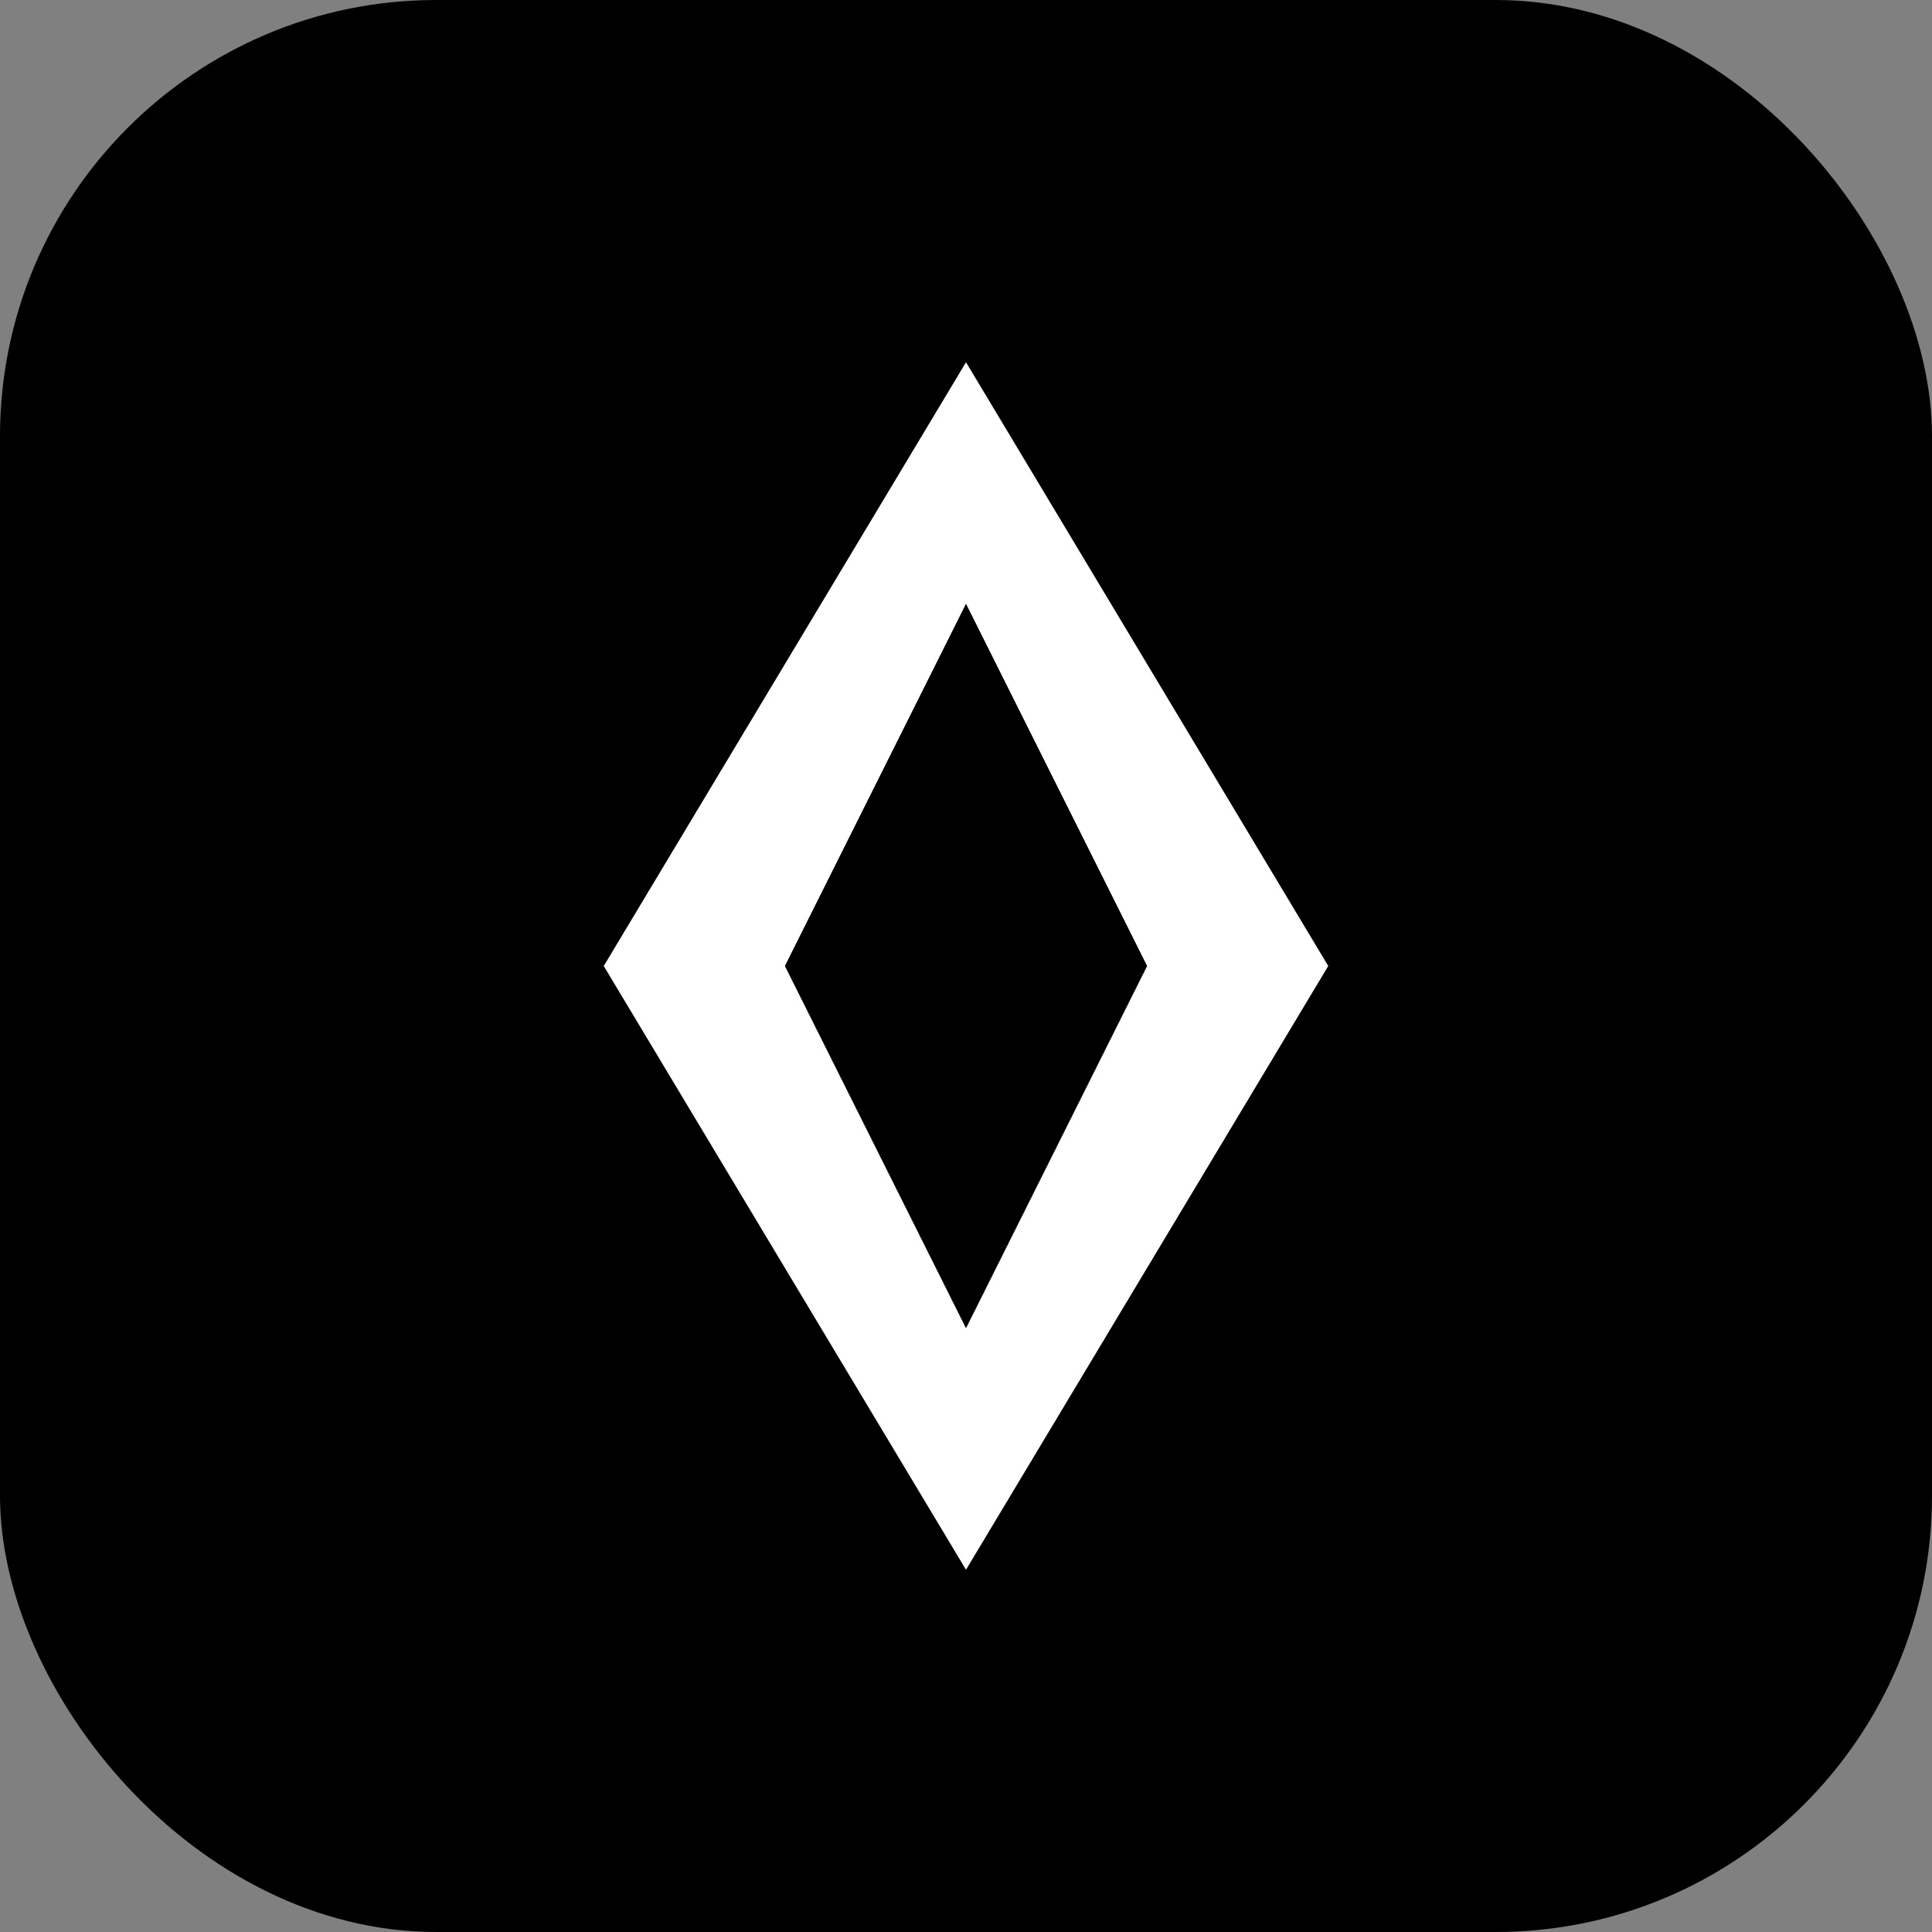
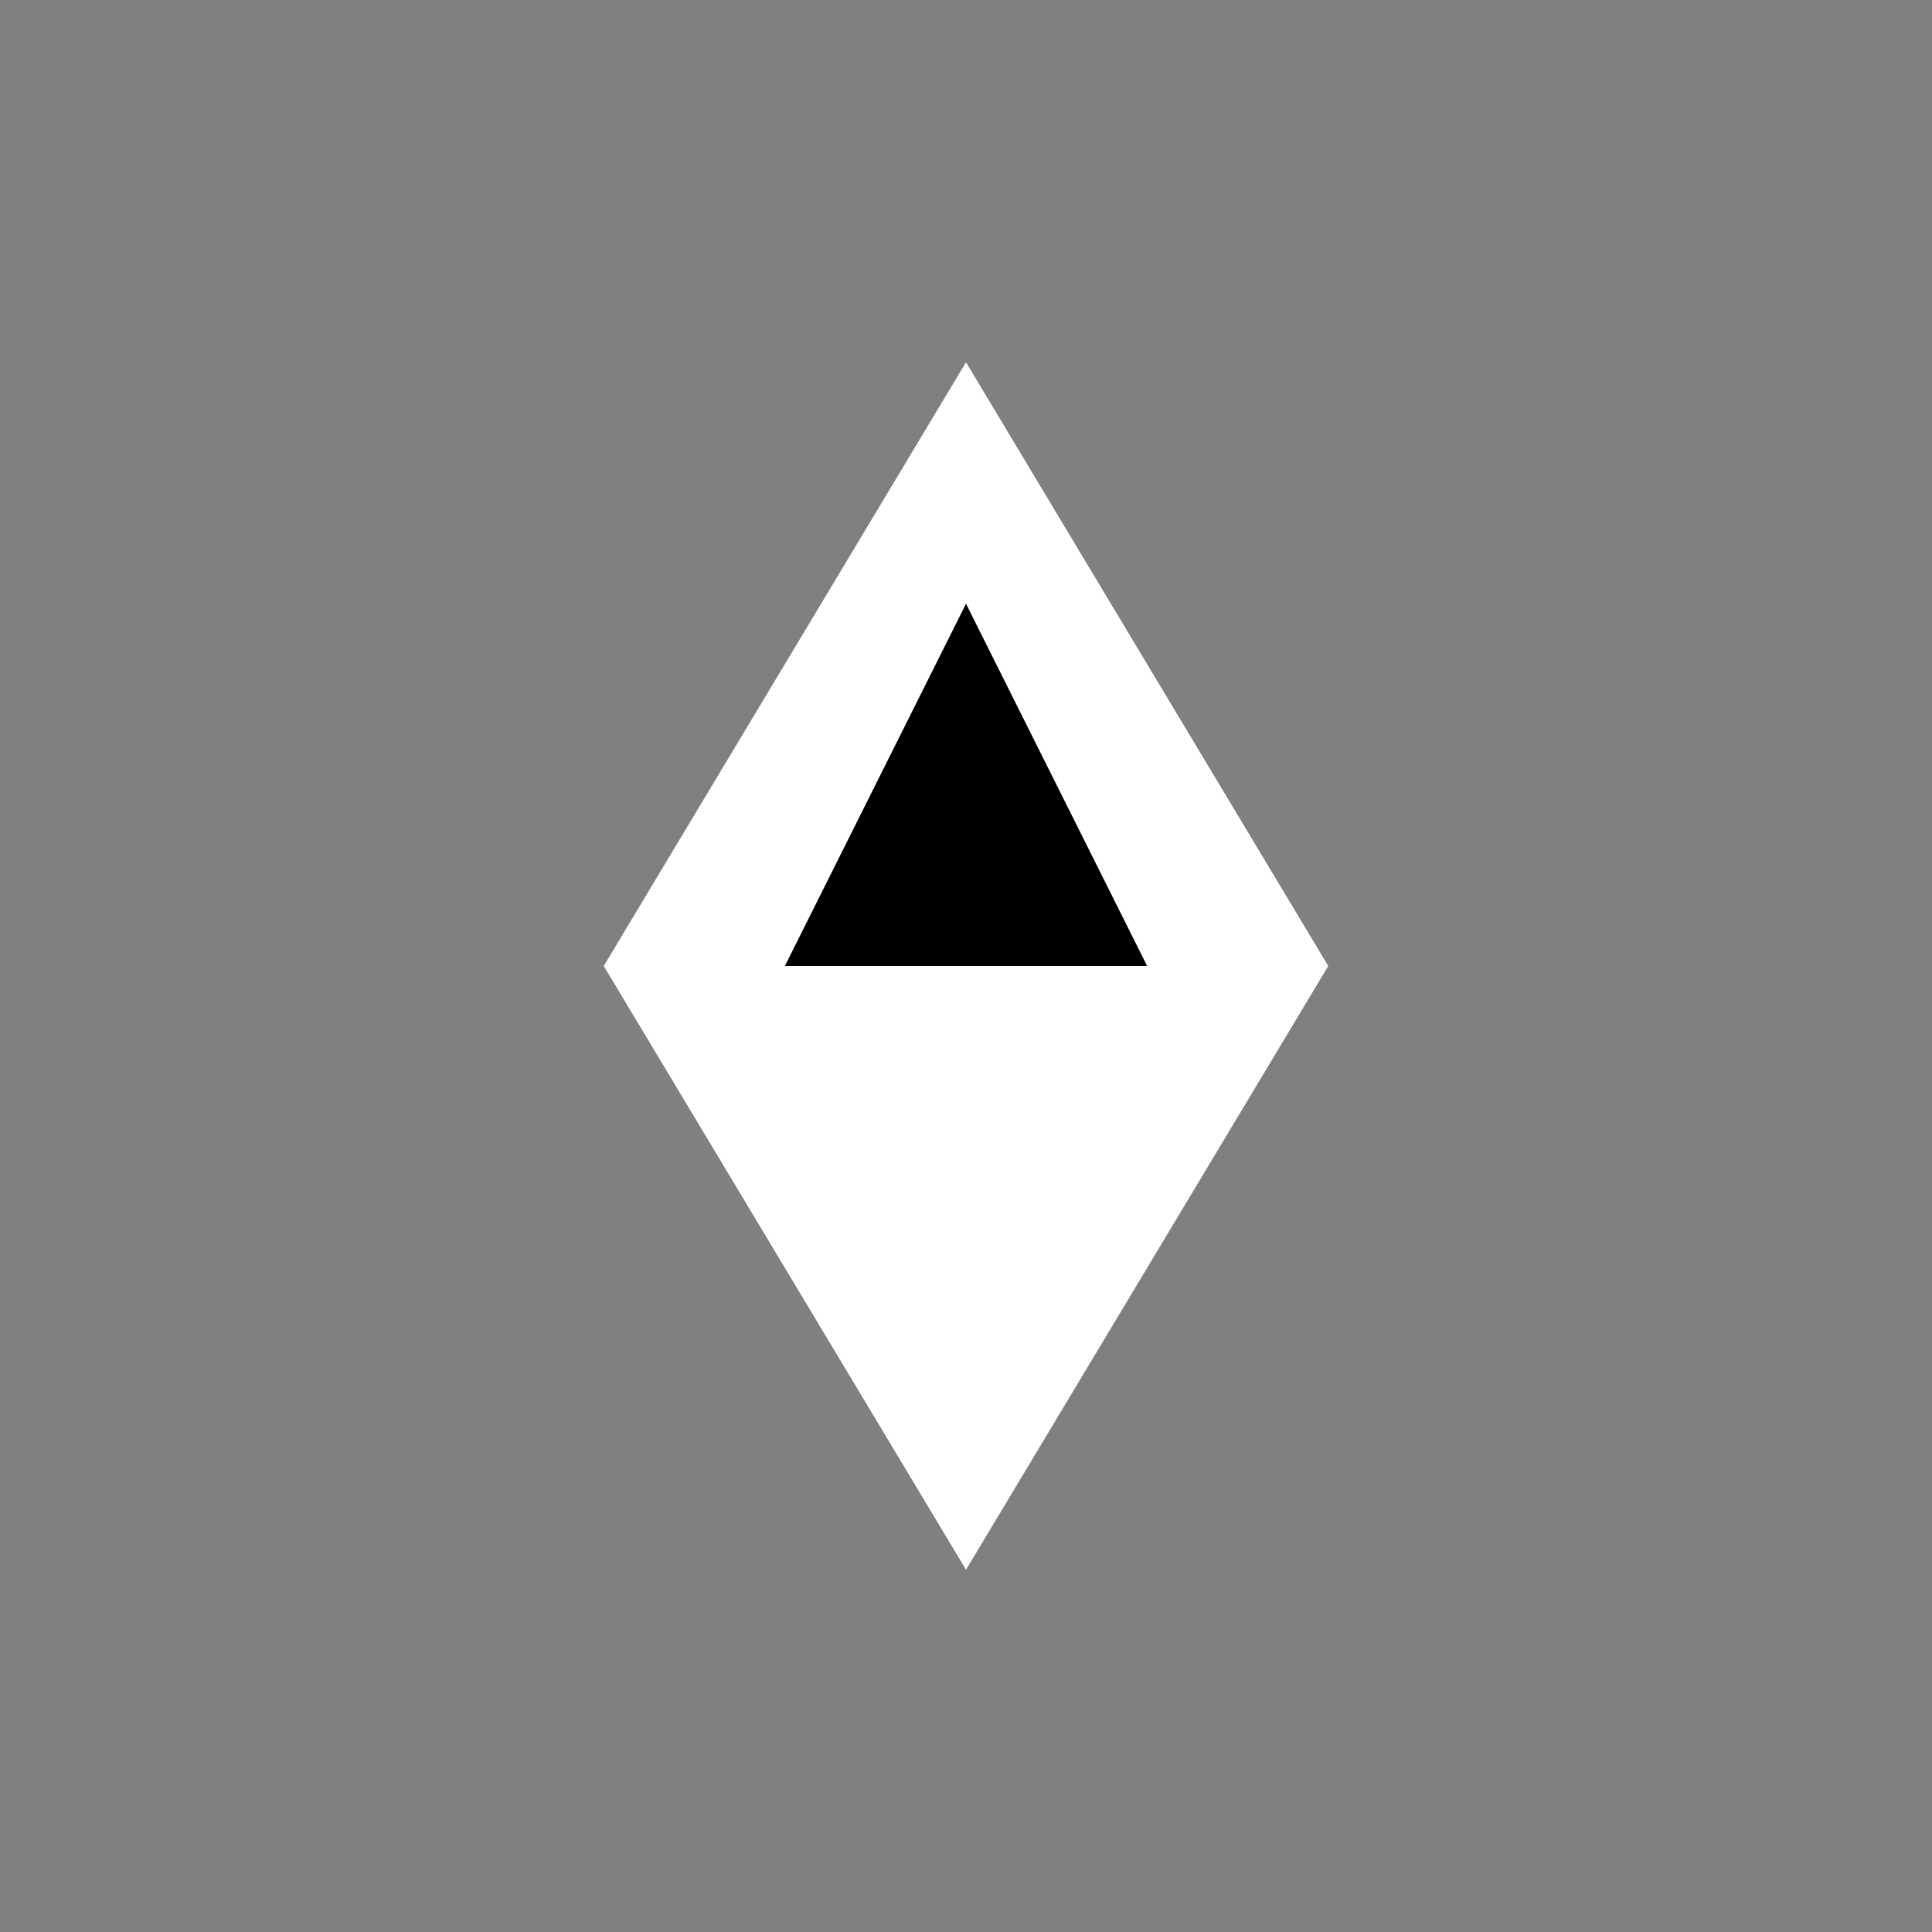
<svg xmlns="http://www.w3.org/2000/svg" viewBox="0 0 512 512" fill="none">
  <rect x="0" y="0" width="512" height="512" fill="#808080" stroke="none" />
-   <rect width="512" height="512" rx="115.6" fill="#000000" />
  <path d="M256 96L352 256L256 416L160 256L256 96Z" fill="#FFFFFF" />
-   <path d="M256 160L304 256L256 352L208 256L256 160Z" fill="#000000" />
+   <path d="M256 160L304 256L208 256L256 160Z" fill="#000000" />
</svg>